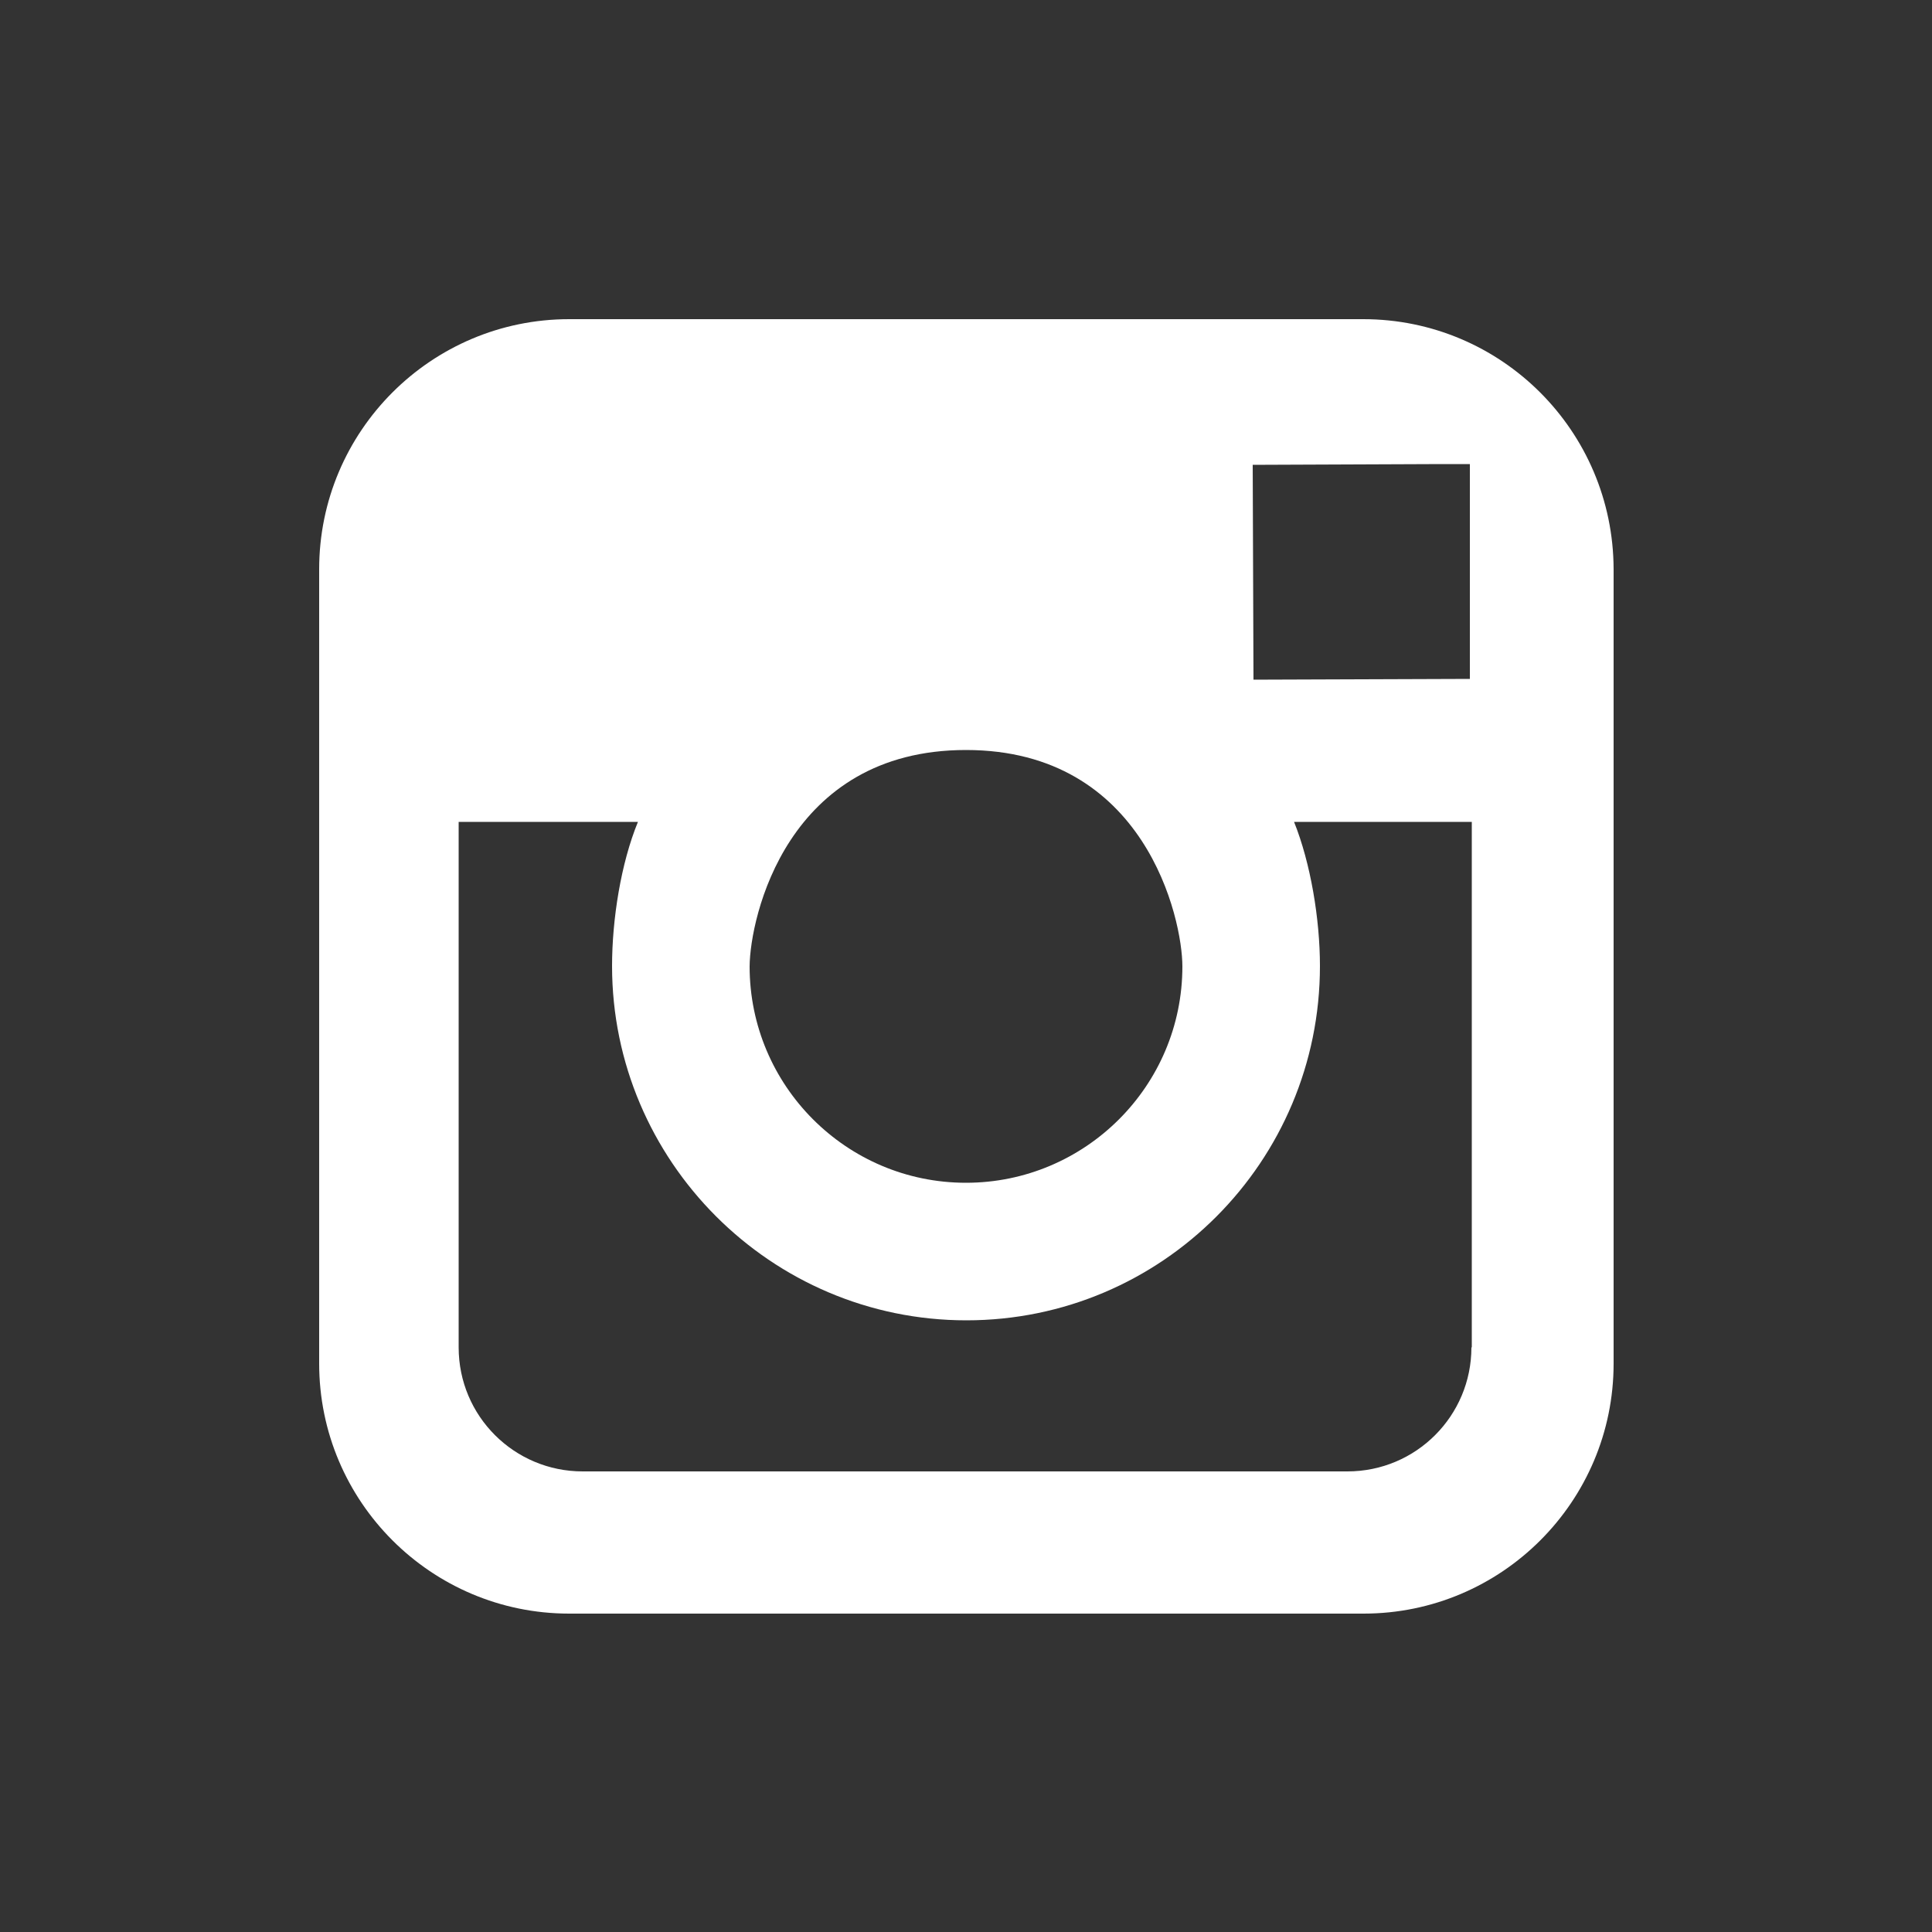
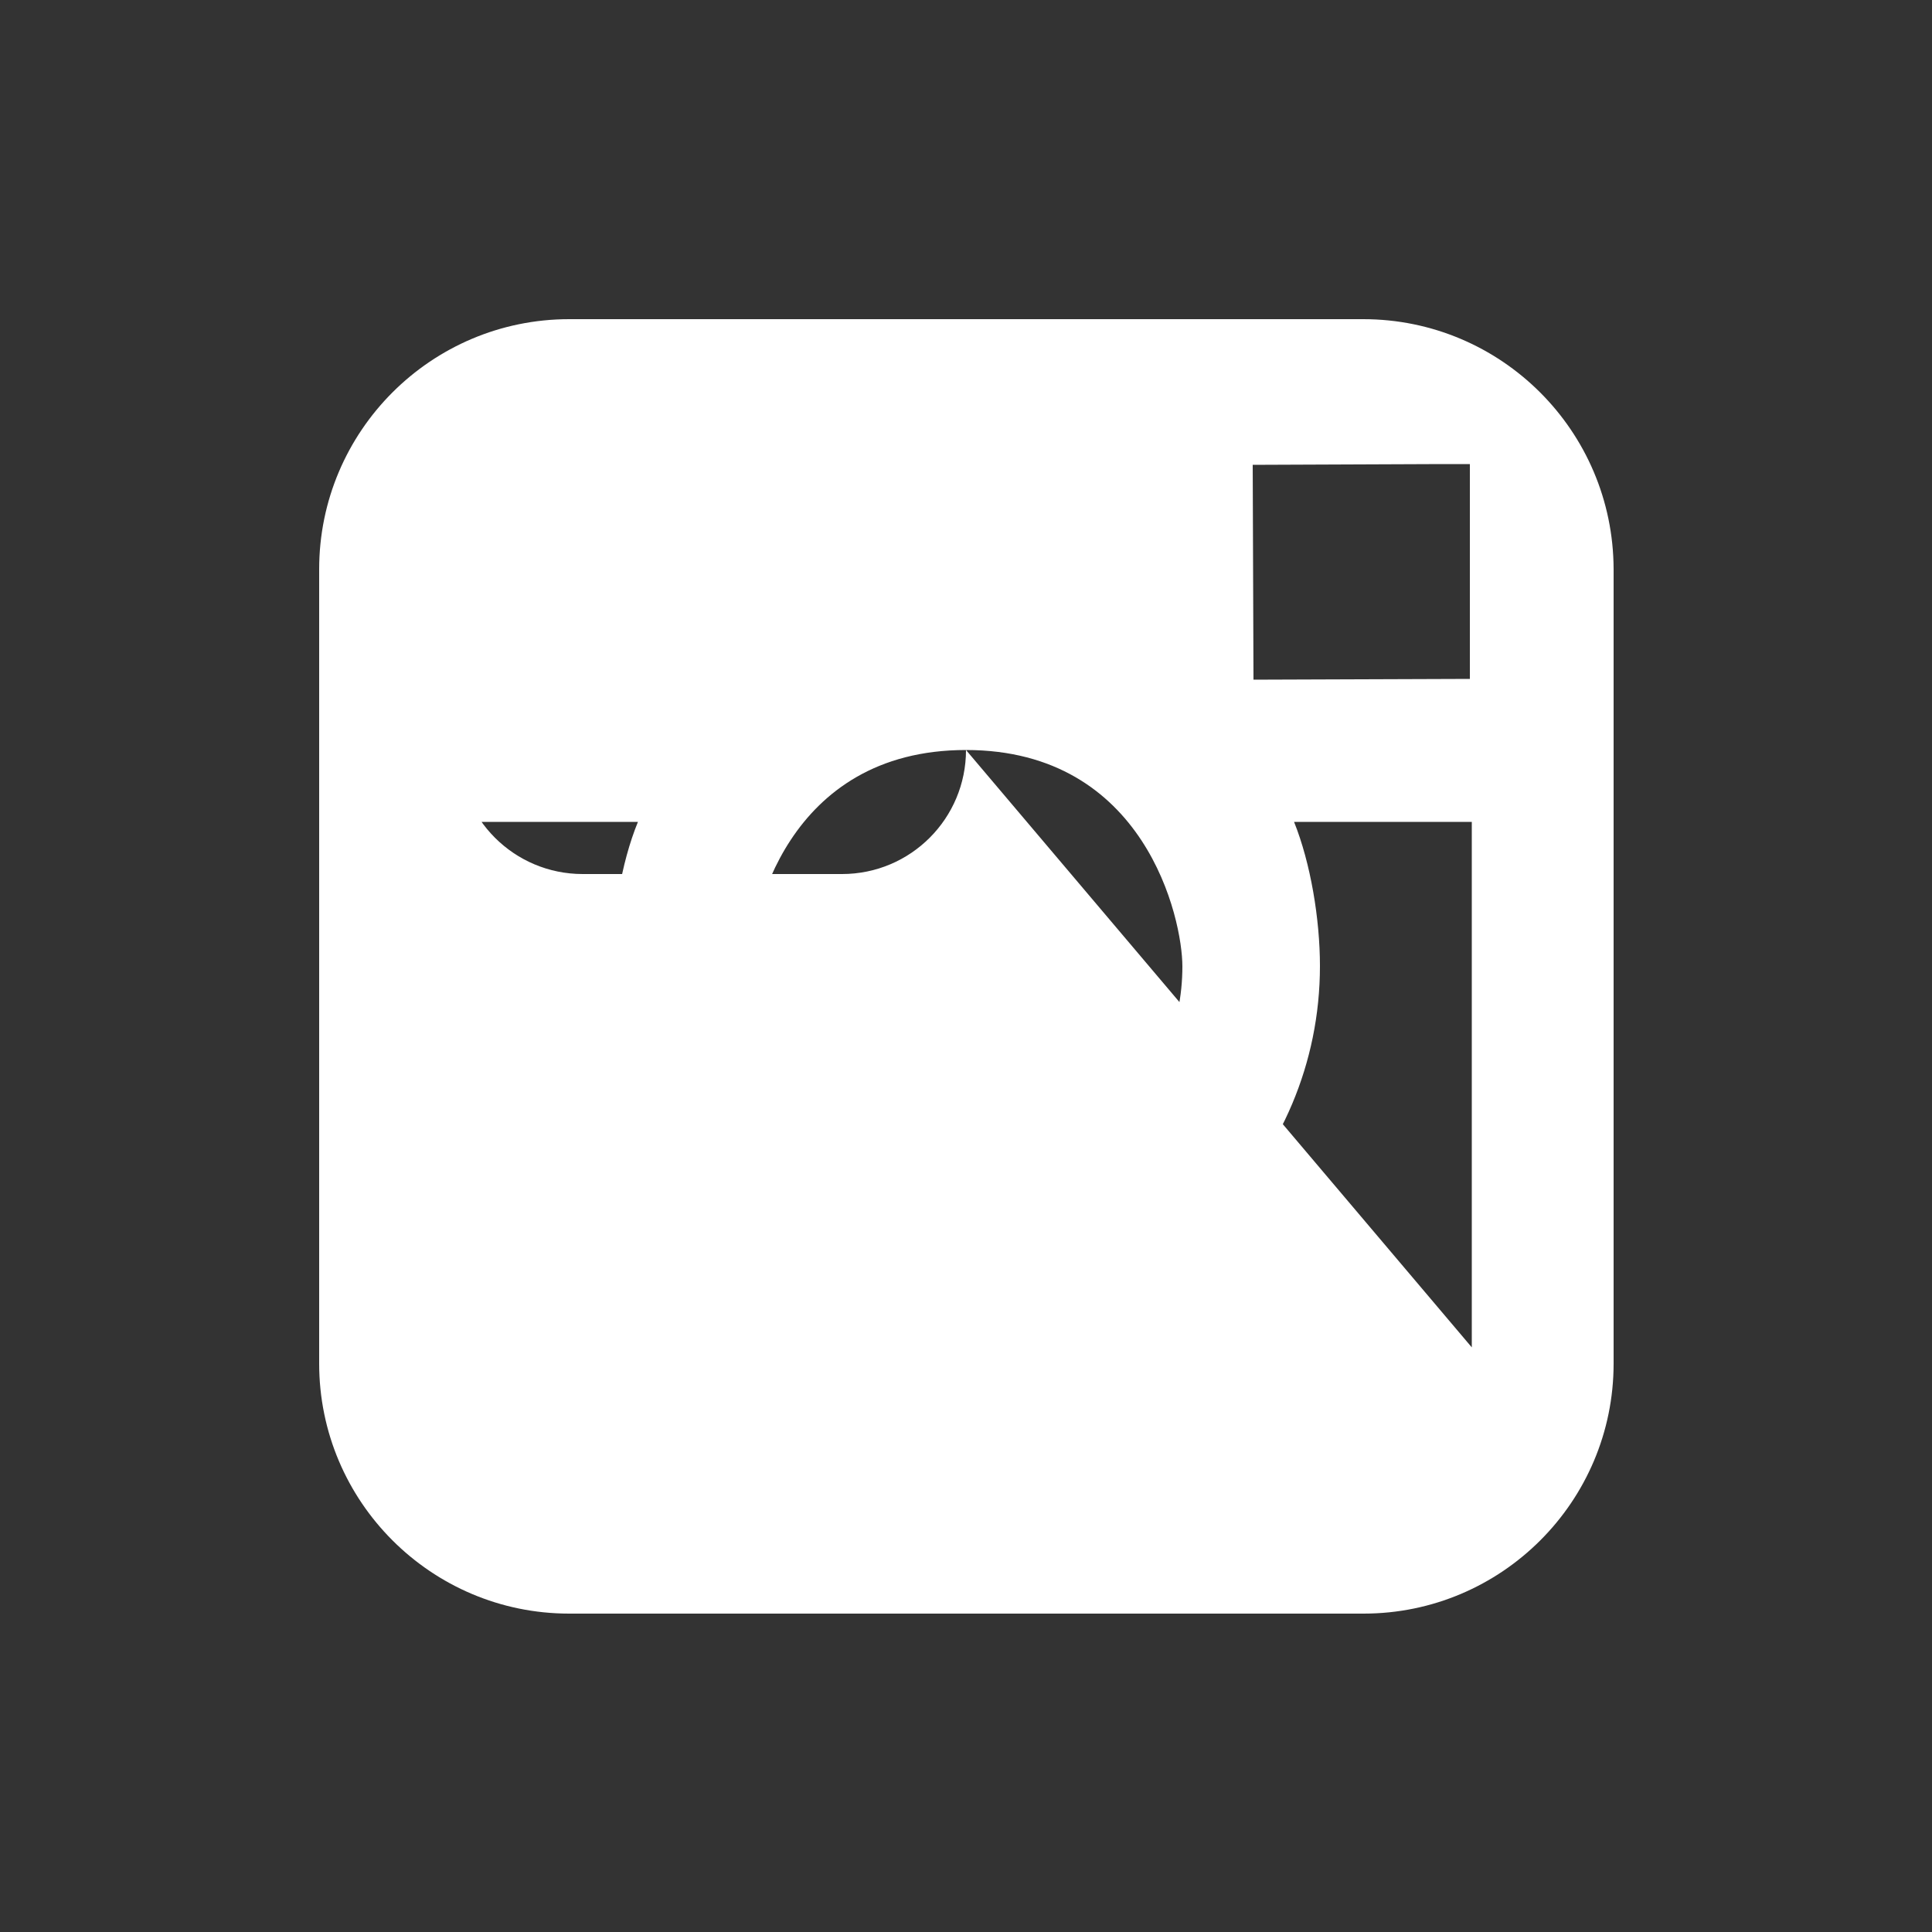
<svg xmlns="http://www.w3.org/2000/svg" version="1.1" id="Layer_1" x="0px" y="0px" viewBox="47.6 170.9 500 500" enable-background="new 47.6 170.9 500 500" xml:space="preserve">
  <rect x="47.6" y="170.9" width="500" height="500" fill="#333333" stroke="none" />
  <g>
-     <path fill="#FFFFFF" d="M400.4,253.5H194.9c-35.7,0-64.7,29-64.7,64.7v205.6c0,35.7,29,64.7,64.7,64.7h205.6   c35.7,0,64.7-29,64.7-64.7V318.2C465.1,282.4,436.1,253.5,400.4,253.5z M420.7,291h7.3v55.6l-56,0.2l-0.2-55.6L420.7,291z    M297.6,365c46.4,0,56,43.7,56,56c0,31-25.2,56-56,56c-31,0-56-25.2-56-56C241.7,408.4,251.2,365,297.6,365z M428.4,519.6   c0,17.7-14.3,32.1-32.1,32.1H198.4c-17.7,0-32.1-14.3-32.1-32.1V383.6h46.4c-4.4,10.7-6.7,25.2-6.7,37.3   c0,50.4,41.1,91.7,91.7,91.7s91.5-41.1,91.5-91.7c0-12.1-2.4-26.6-6.7-37.3h46V519.6z" />
+     <path fill="#FFFFFF" d="M400.4,253.5H194.9c-35.7,0-64.7,29-64.7,64.7v205.6c0,35.7,29,64.7,64.7,64.7h205.6   c35.7,0,64.7-29,64.7-64.7V318.2C465.1,282.4,436.1,253.5,400.4,253.5z M420.7,291h7.3v55.6l-56,0.2l-0.2-55.6L420.7,291z    M297.6,365c46.4,0,56,43.7,56,56c0,31-25.2,56-56,56c-31,0-56-25.2-56-56C241.7,408.4,251.2,365,297.6,365z c0,17.7-14.3,32.1-32.1,32.1H198.4c-17.7,0-32.1-14.3-32.1-32.1V383.6h46.4c-4.4,10.7-6.7,25.2-6.7,37.3   c0,50.4,41.1,91.7,91.7,91.7s91.5-41.1,91.5-91.7c0-12.1-2.4-26.6-6.7-37.3h46V519.6z" />
  </g>
</svg>